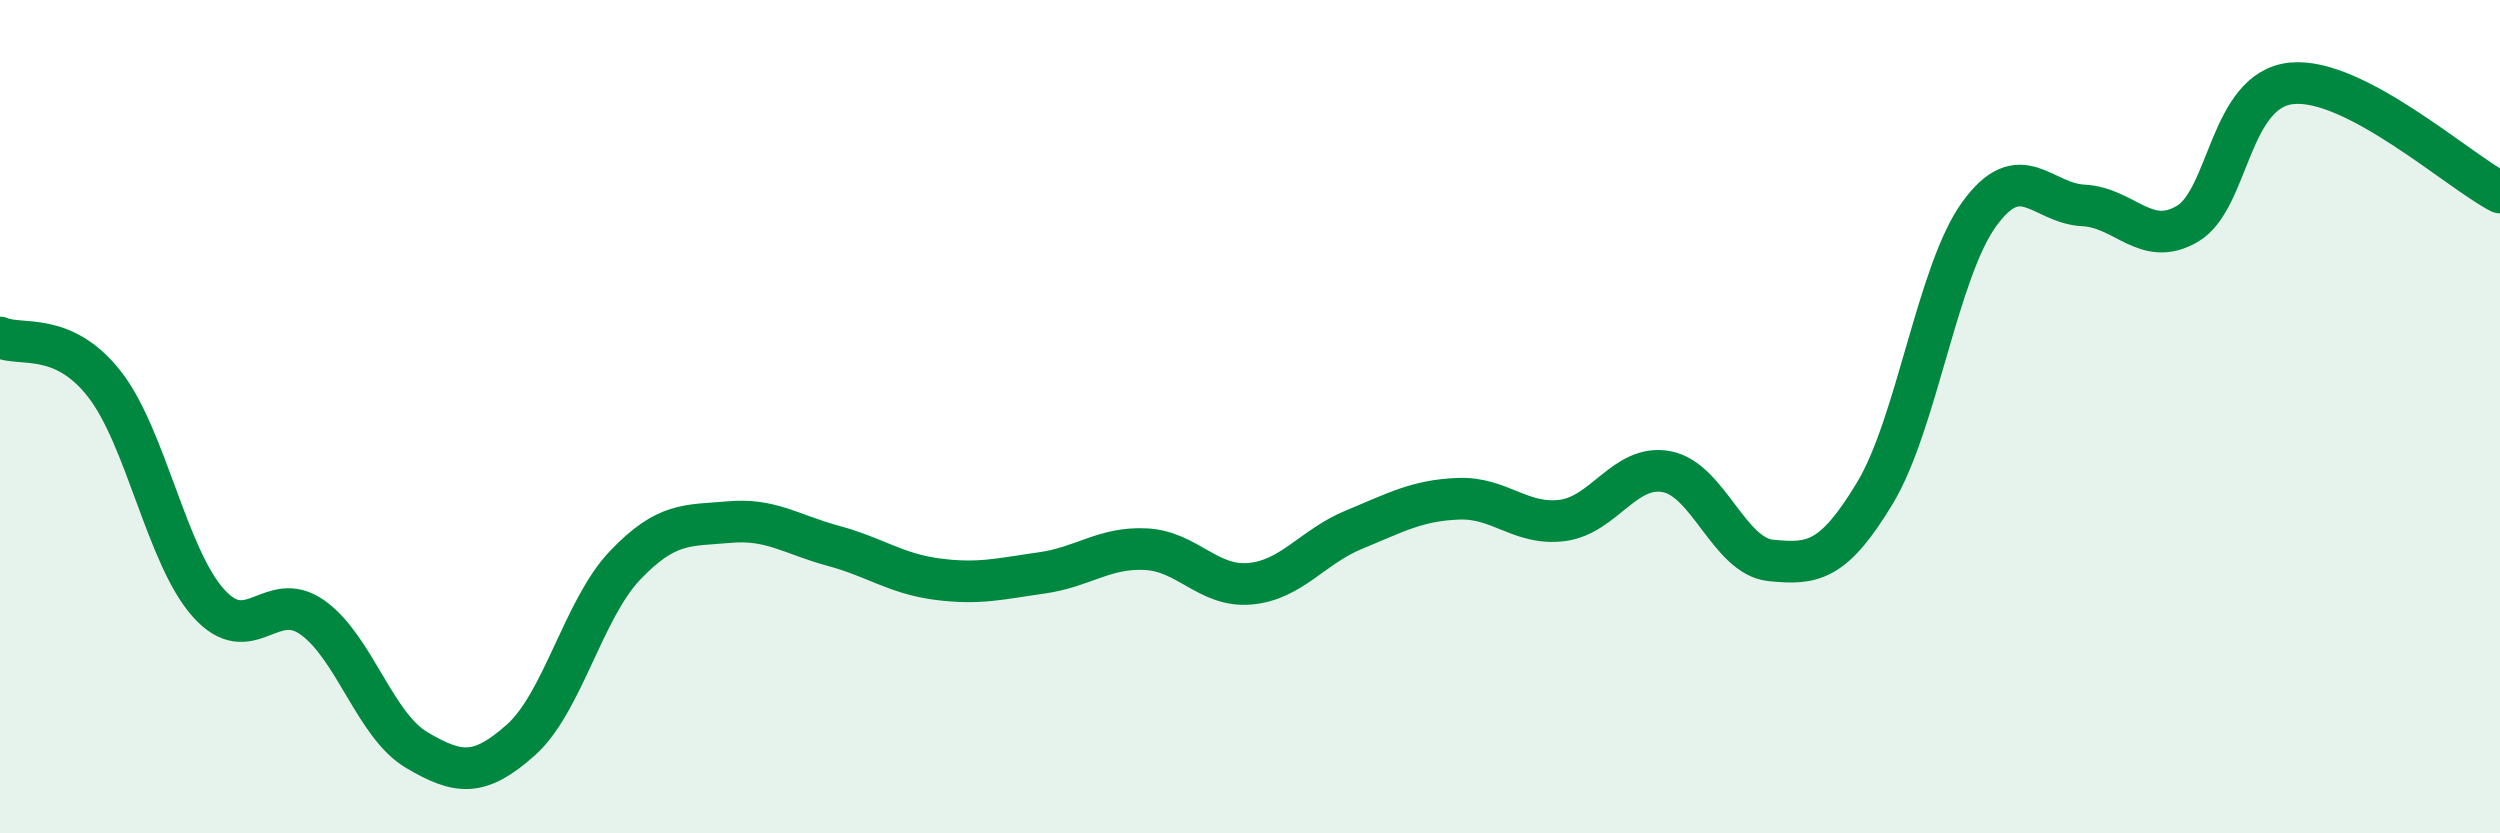
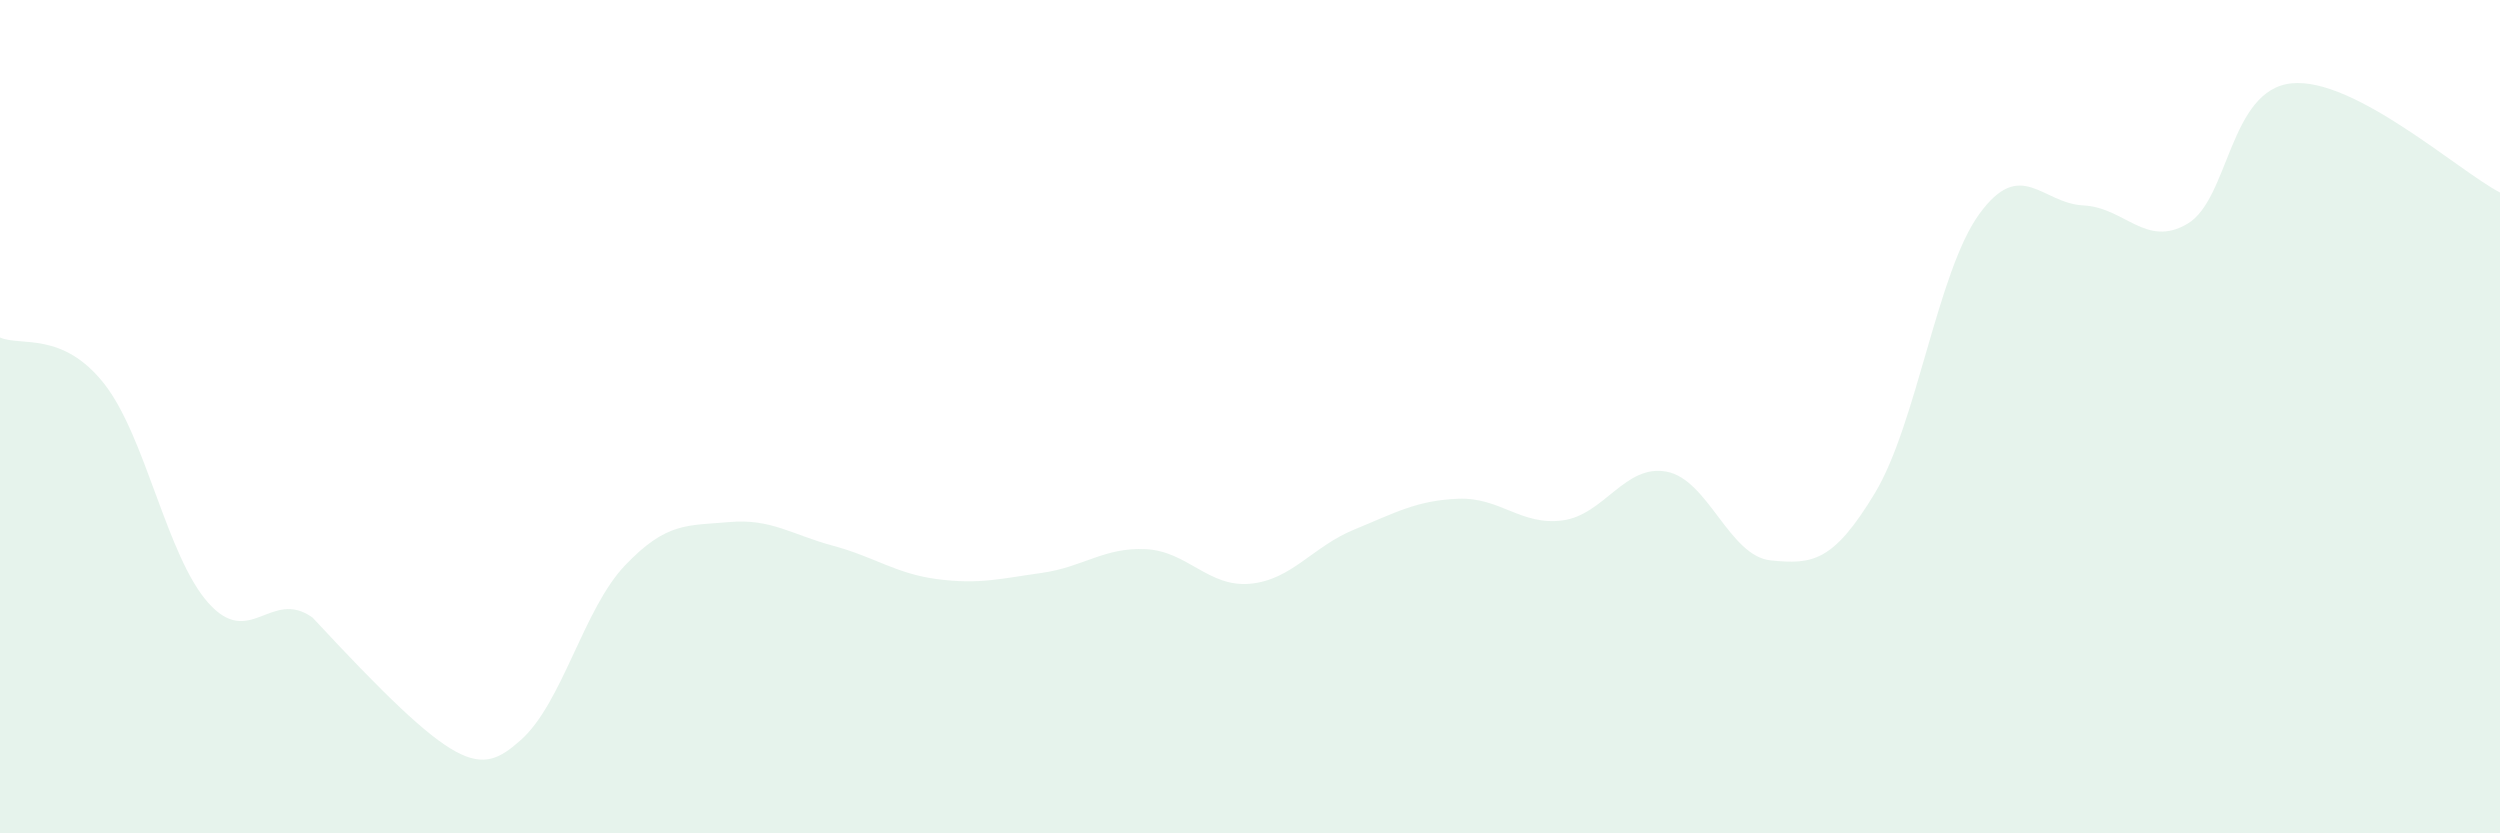
<svg xmlns="http://www.w3.org/2000/svg" width="60" height="20" viewBox="0 0 60 20">
-   <path d="M 0,8.1 C 0.5,8.32 1.5,7.94 2.5,9.21 C 3.5,10.48 4,13.35 5,14.47 C 6,15.59 6.5,14.11 7.5,14.82 C 8.5,15.53 9,17.41 10,18 C 11,18.59 11.5,18.65 12.5,17.76 C 13.5,16.87 14,14.62 15,13.57 C 16,12.52 16.5,12.62 17.5,12.53 C 18.5,12.44 19,12.83 20,13.1 C 21,13.37 21.5,13.77 22.5,13.9 C 23.5,14.03 24,13.89 25,13.75 C 26,13.61 26.5,13.13 27.5,13.18 C 28.5,13.23 29,14.1 30,14.01 C 31,13.92 31.5,13.12 32.5,12.71 C 33.5,12.3 34,12.01 35,11.97 C 36,11.93 36.5,12.62 37.5,12.49 C 38.5,12.36 39,11.13 40,11.32 C 41,11.51 41.5,13.35 42.5,13.45 C 43.5,13.55 44,13.49 45,11.83 C 46,10.17 46.5,6.52 47.5,5.14 C 48.5,3.76 49,4.88 50,4.93 C 51,4.98 51.5,5.96 52.5,5.37 C 53.5,4.78 53.5,2.15 55,2 C 56.5,1.85 59,4.1 60,4.62L60 20L0 20Z" fill="#008740" opacity="0.1" stroke-linecap="round" stroke-linejoin="round" />
-   <path d="M 0,8.1 C 0.5,8.32 1.5,7.94 2.5,9.21 C 3.5,10.48 4,13.35 5,14.47 C 6,15.59 6.5,14.11 7.5,14.82 C 8.5,15.53 9,17.41 10,18 C 11,18.59 11.5,18.65 12.5,17.76 C 13.5,16.87 14,14.62 15,13.57 C 16,12.52 16.5,12.62 17.5,12.53 C 18.5,12.44 19,12.83 20,13.1 C 21,13.37 21.5,13.77 22.5,13.9 C 23.5,14.03 24,13.89 25,13.75 C 26,13.61 26.5,13.13 27.5,13.18 C 28.5,13.23 29,14.1 30,14.01 C 31,13.92 31.5,13.12 32.5,12.71 C 33.5,12.3 34,12.01 35,11.97 C 36,11.93 36.5,12.62 37.5,12.49 C 38.5,12.36 39,11.13 40,11.32 C 41,11.51 41.5,13.35 42.5,13.45 C 43.5,13.55 44,13.49 45,11.83 C 46,10.17 46.5,6.52 47.5,5.14 C 48.5,3.76 49,4.88 50,4.93 C 51,4.98 51.5,5.96 52.5,5.37 C 53.5,4.78 53.5,2.15 55,2 C 56.5,1.85 59,4.1 60,4.62" stroke="#008740" stroke-width="1" fill="none" stroke-linecap="round" stroke-linejoin="round" />
+   <path d="M 0,8.1 C 0.5,8.32 1.5,7.94 2.5,9.21 C 3.5,10.48 4,13.35 5,14.47 C 6,15.59 6.5,14.11 7.5,14.82 C 11,18.59 11.5,18.65 12.5,17.76 C 13.5,16.87 14,14.62 15,13.57 C 16,12.52 16.5,12.62 17.5,12.53 C 18.5,12.44 19,12.83 20,13.1 C 21,13.37 21.5,13.77 22.5,13.9 C 23.5,14.03 24,13.89 25,13.75 C 26,13.61 26.5,13.13 27.5,13.18 C 28.5,13.23 29,14.1 30,14.01 C 31,13.92 31.5,13.12 32.5,12.71 C 33.5,12.3 34,12.01 35,11.97 C 36,11.93 36.5,12.62 37.5,12.49 C 38.5,12.36 39,11.13 40,11.32 C 41,11.51 41.5,13.35 42.5,13.45 C 43.5,13.55 44,13.49 45,11.83 C 46,10.17 46.5,6.52 47.5,5.14 C 48.5,3.76 49,4.88 50,4.93 C 51,4.98 51.5,5.96 52.5,5.37 C 53.5,4.78 53.5,2.15 55,2 C 56.5,1.85 59,4.1 60,4.62L60 20L0 20Z" fill="#008740" opacity="0.1" stroke-linecap="round" stroke-linejoin="round" />
</svg>